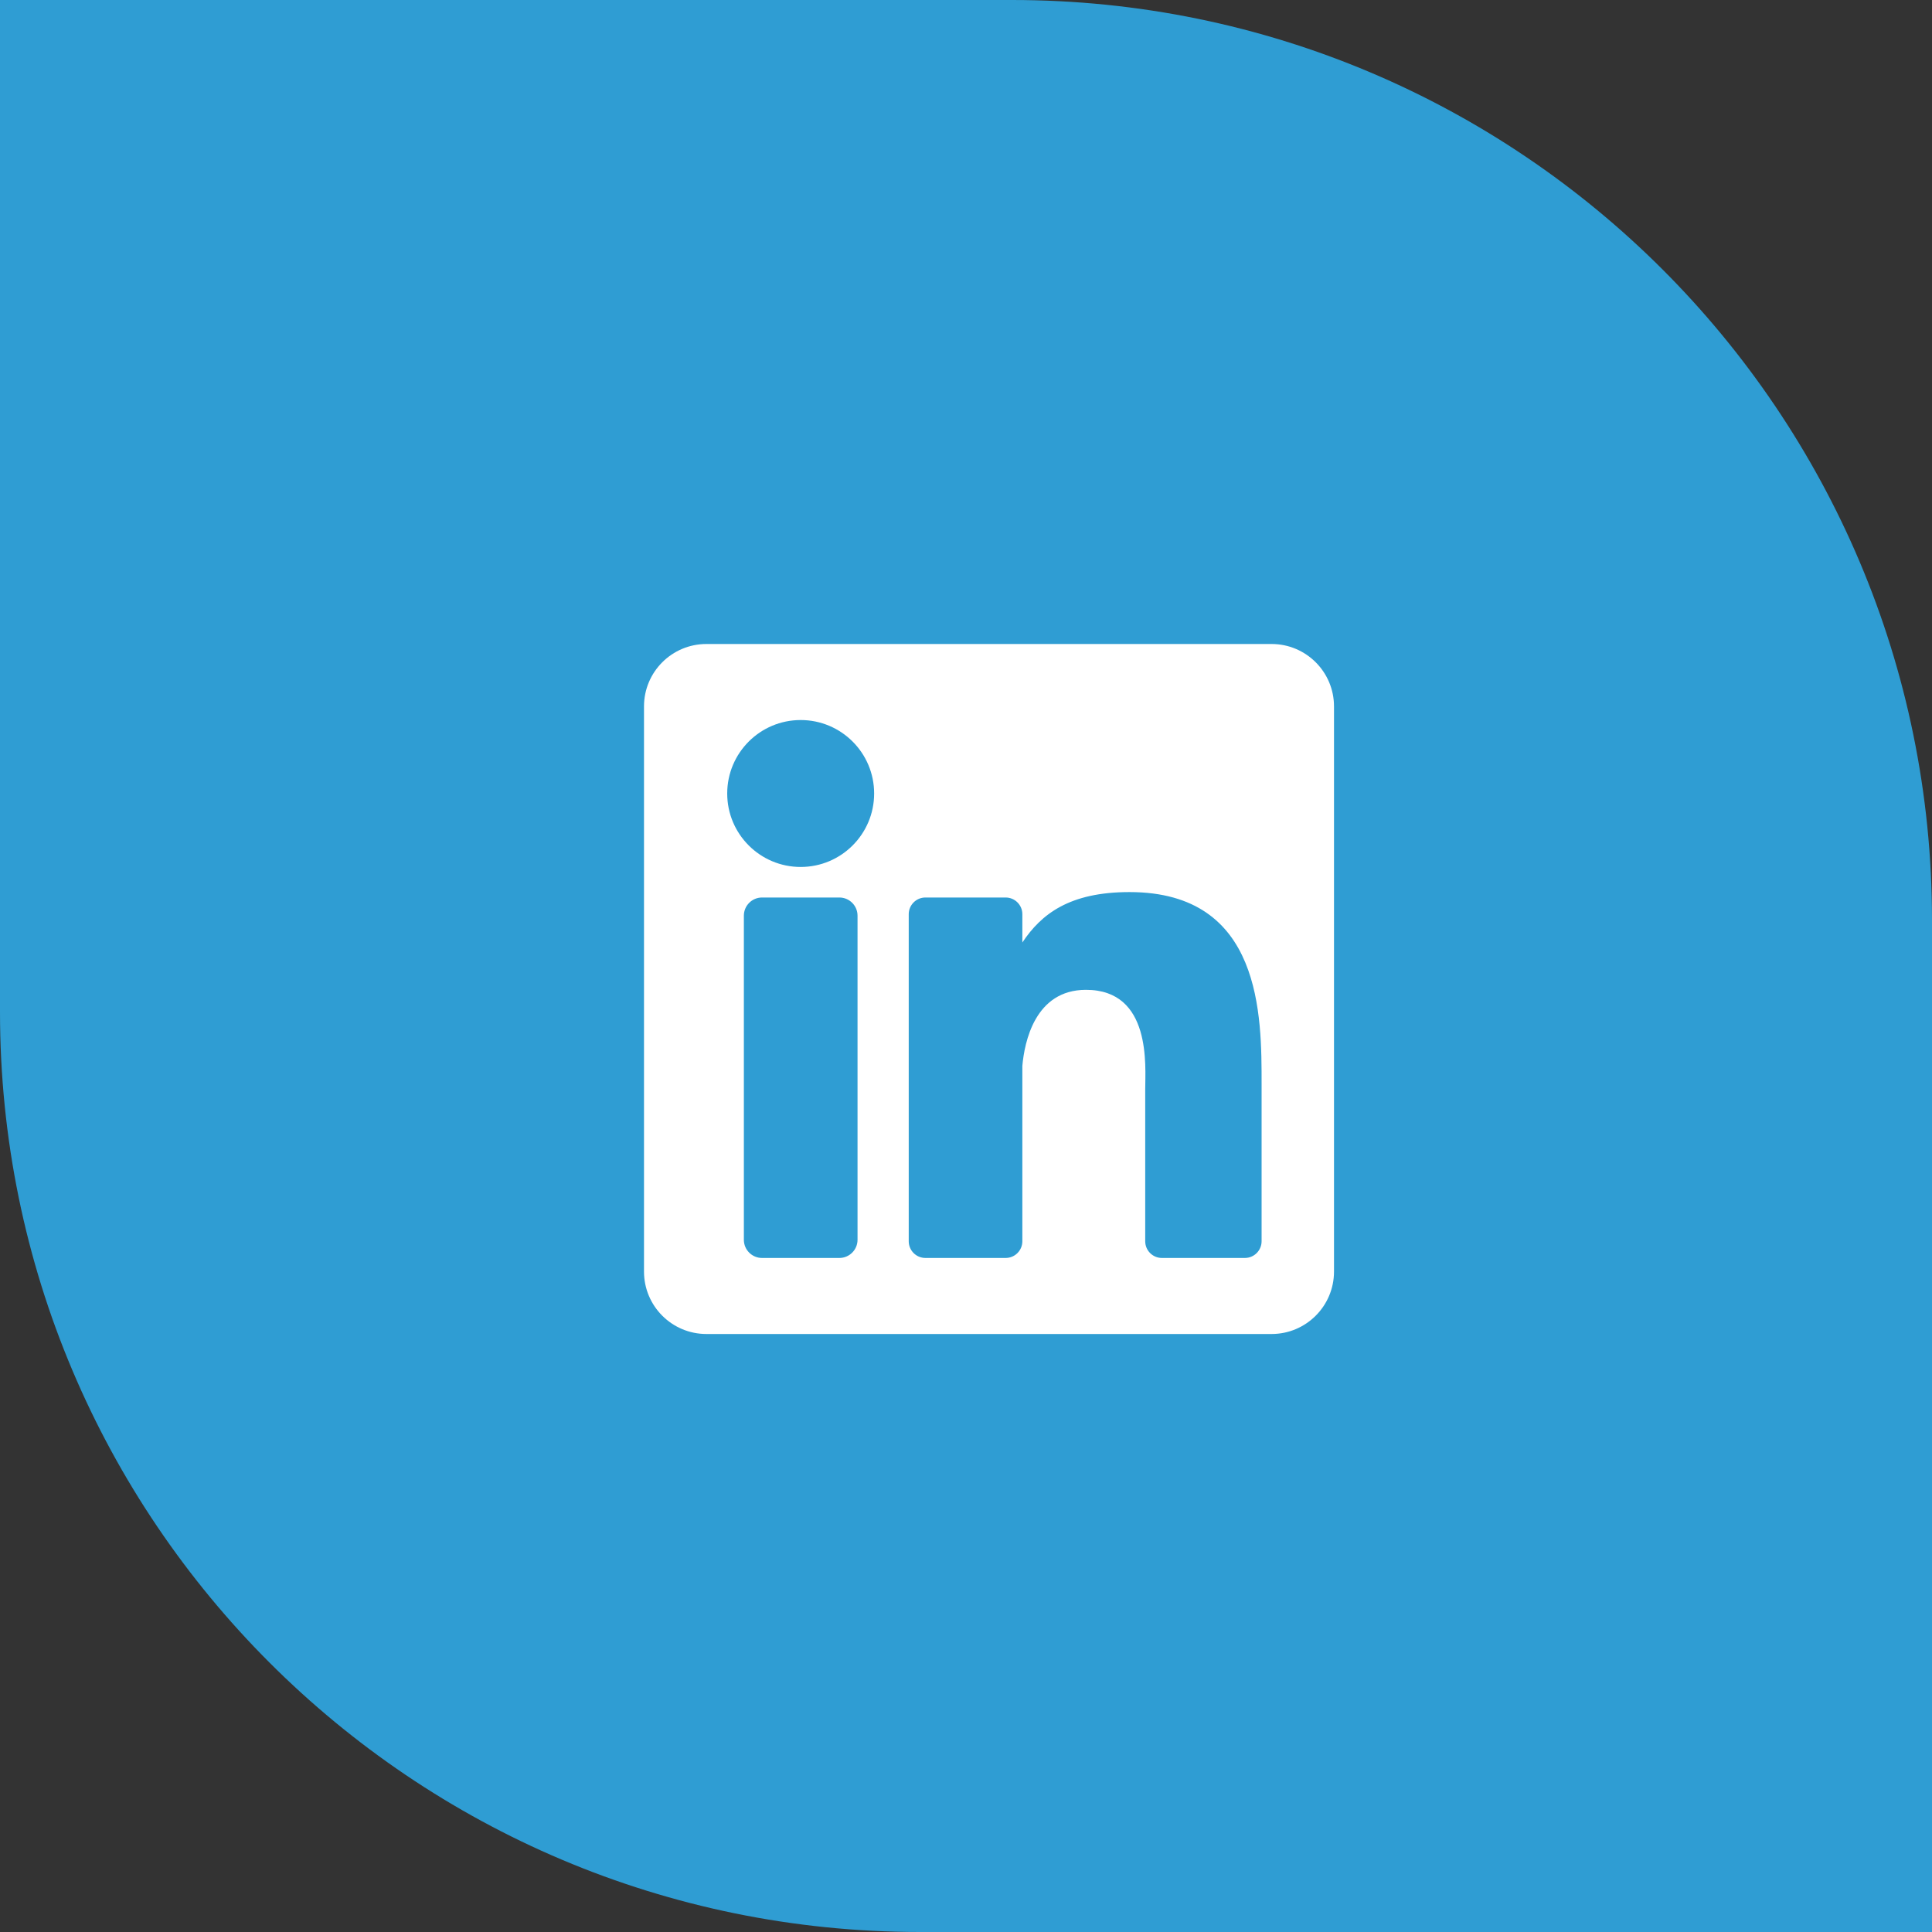
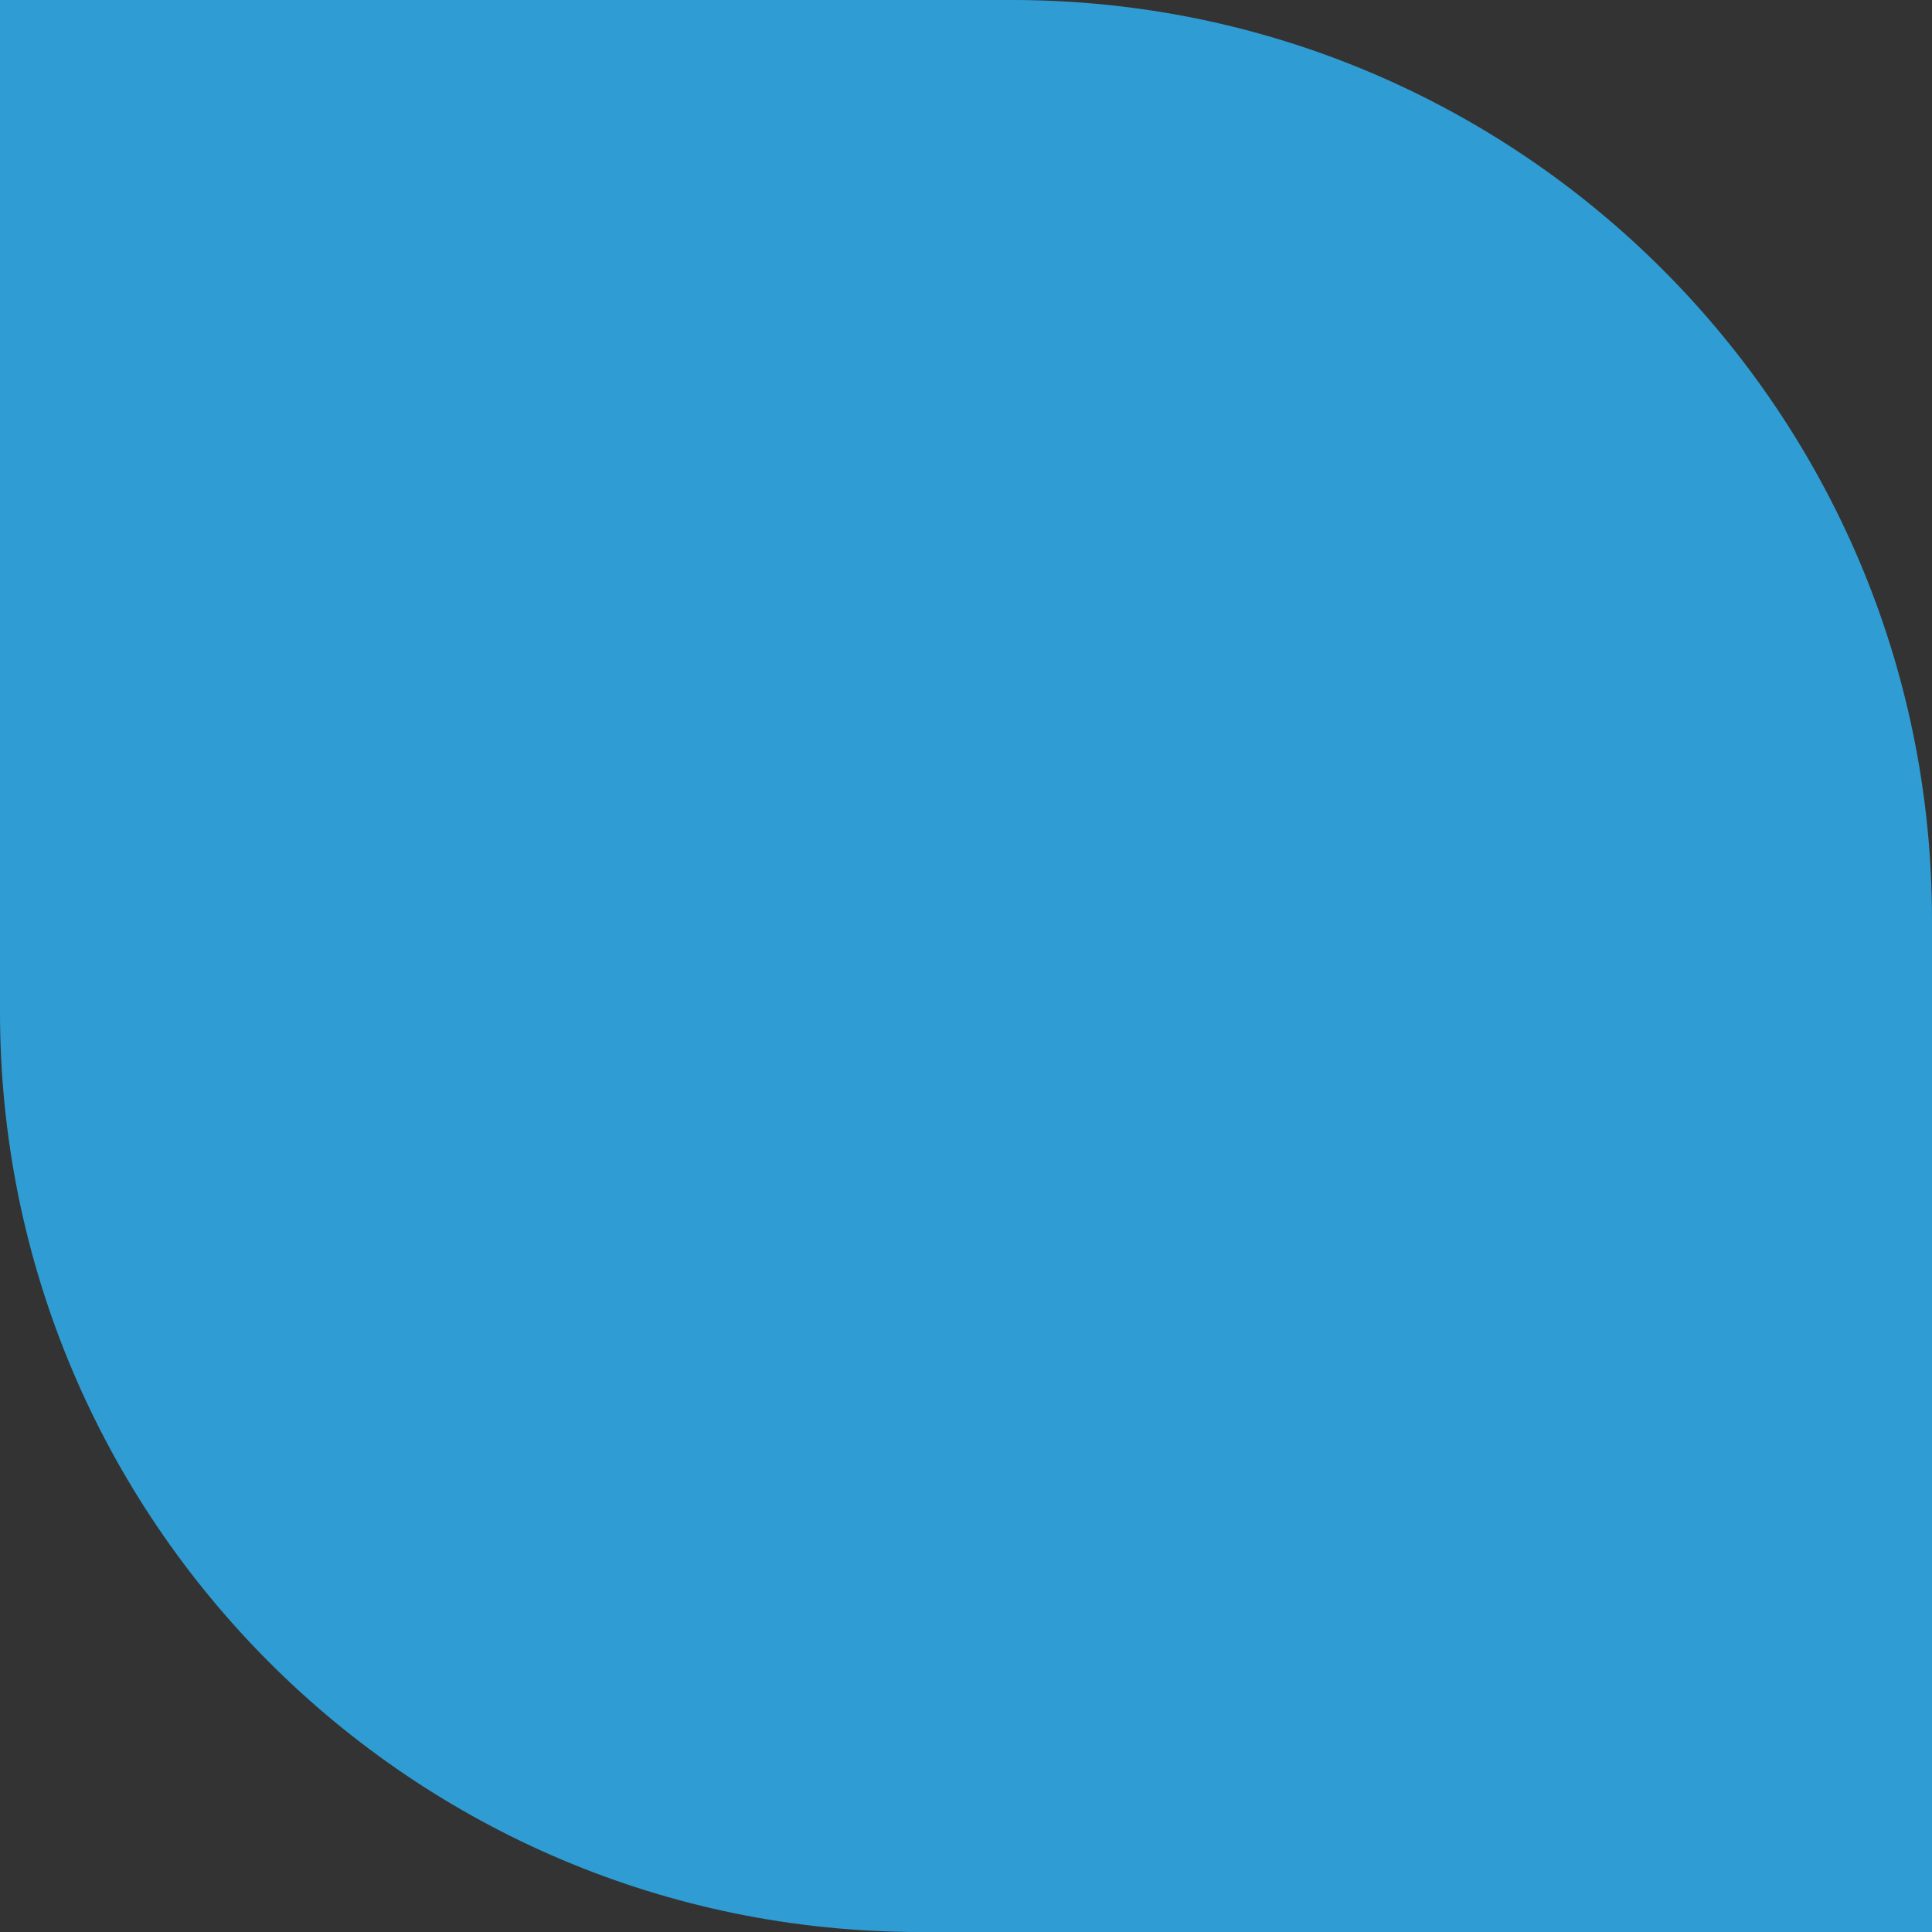
<svg xmlns="http://www.w3.org/2000/svg" width="42" height="42" viewBox="0 0 42 42" fill="none">
  <rect x="0" y="0" width="42" height="42" fill="#333333" stroke="none" />
  <path d="M0 0H22C33.046 0 42 8.954 42 20V42H20C8.954 42 0 33.046 0 22V0Z" fill="#2F9DD3" />
-   <path d="M27.643 14H15.357C14.607 14 14 14.607 14 15.357V27.643C14 28.392 14.607 29 15.357 29H27.643C28.392 29 29 28.392 29 27.643V15.357C29 14.607 28.392 14 27.643 14ZM18.642 26.952C18.642 27.17 18.465 27.347 18.247 27.347H16.566C16.348 27.347 16.171 27.17 16.171 26.952V19.906C16.171 19.688 16.348 19.511 16.566 19.511H18.247C18.465 19.511 18.642 19.688 18.642 19.906V26.952ZM17.406 18.847C16.524 18.847 15.809 18.132 15.809 17.25C15.809 16.368 16.524 15.653 17.406 15.653C18.288 15.653 19.003 16.368 19.003 17.25C19.003 18.132 18.288 18.847 17.406 18.847ZM27.426 26.984C27.426 27.184 27.263 27.347 27.063 27.347H25.259C25.058 27.347 24.896 27.184 24.896 26.984V23.679C24.896 23.186 25.041 21.518 23.608 21.518C22.496 21.518 22.27 22.66 22.225 23.172V26.984C22.225 27.184 22.063 27.347 21.862 27.347H20.118C19.917 27.347 19.755 27.184 19.755 26.984V19.874C19.755 19.674 19.917 19.511 20.118 19.511H21.862C22.063 19.511 22.225 19.674 22.225 19.874V20.489C22.637 19.87 23.25 19.393 24.554 19.393C27.442 19.393 27.426 22.091 27.426 23.574V26.984Z" fill="white" />
</svg>